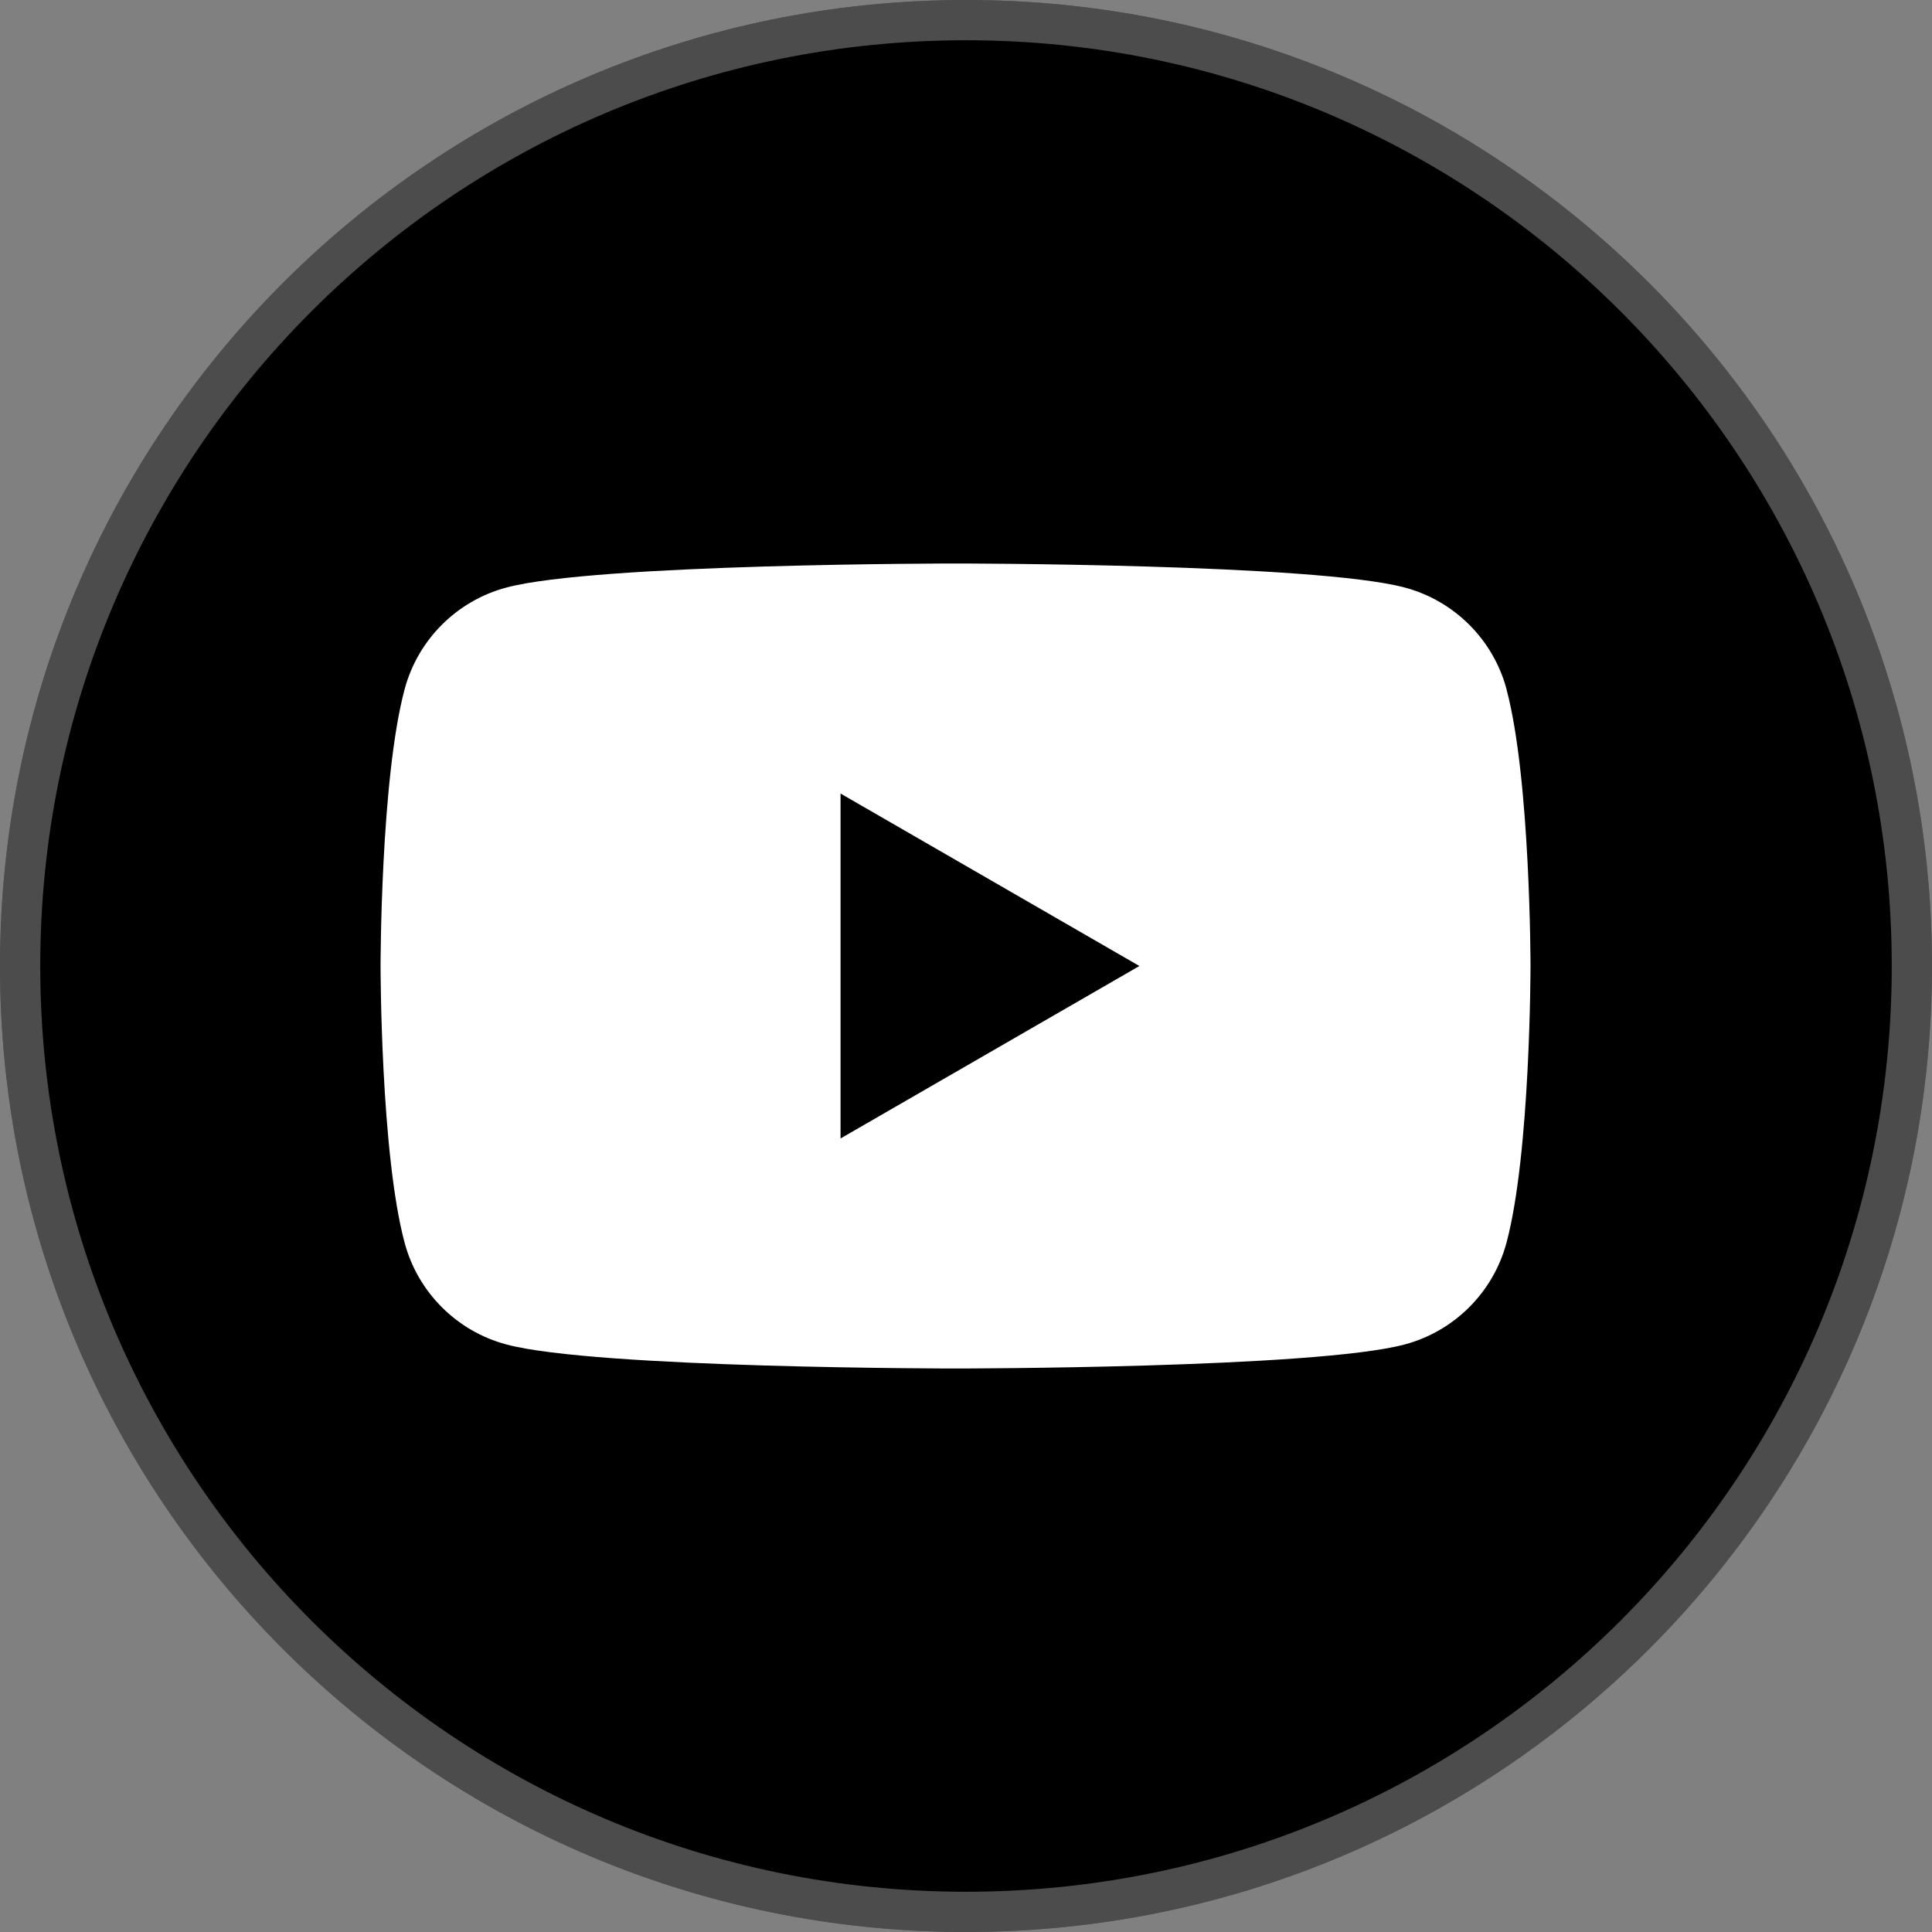
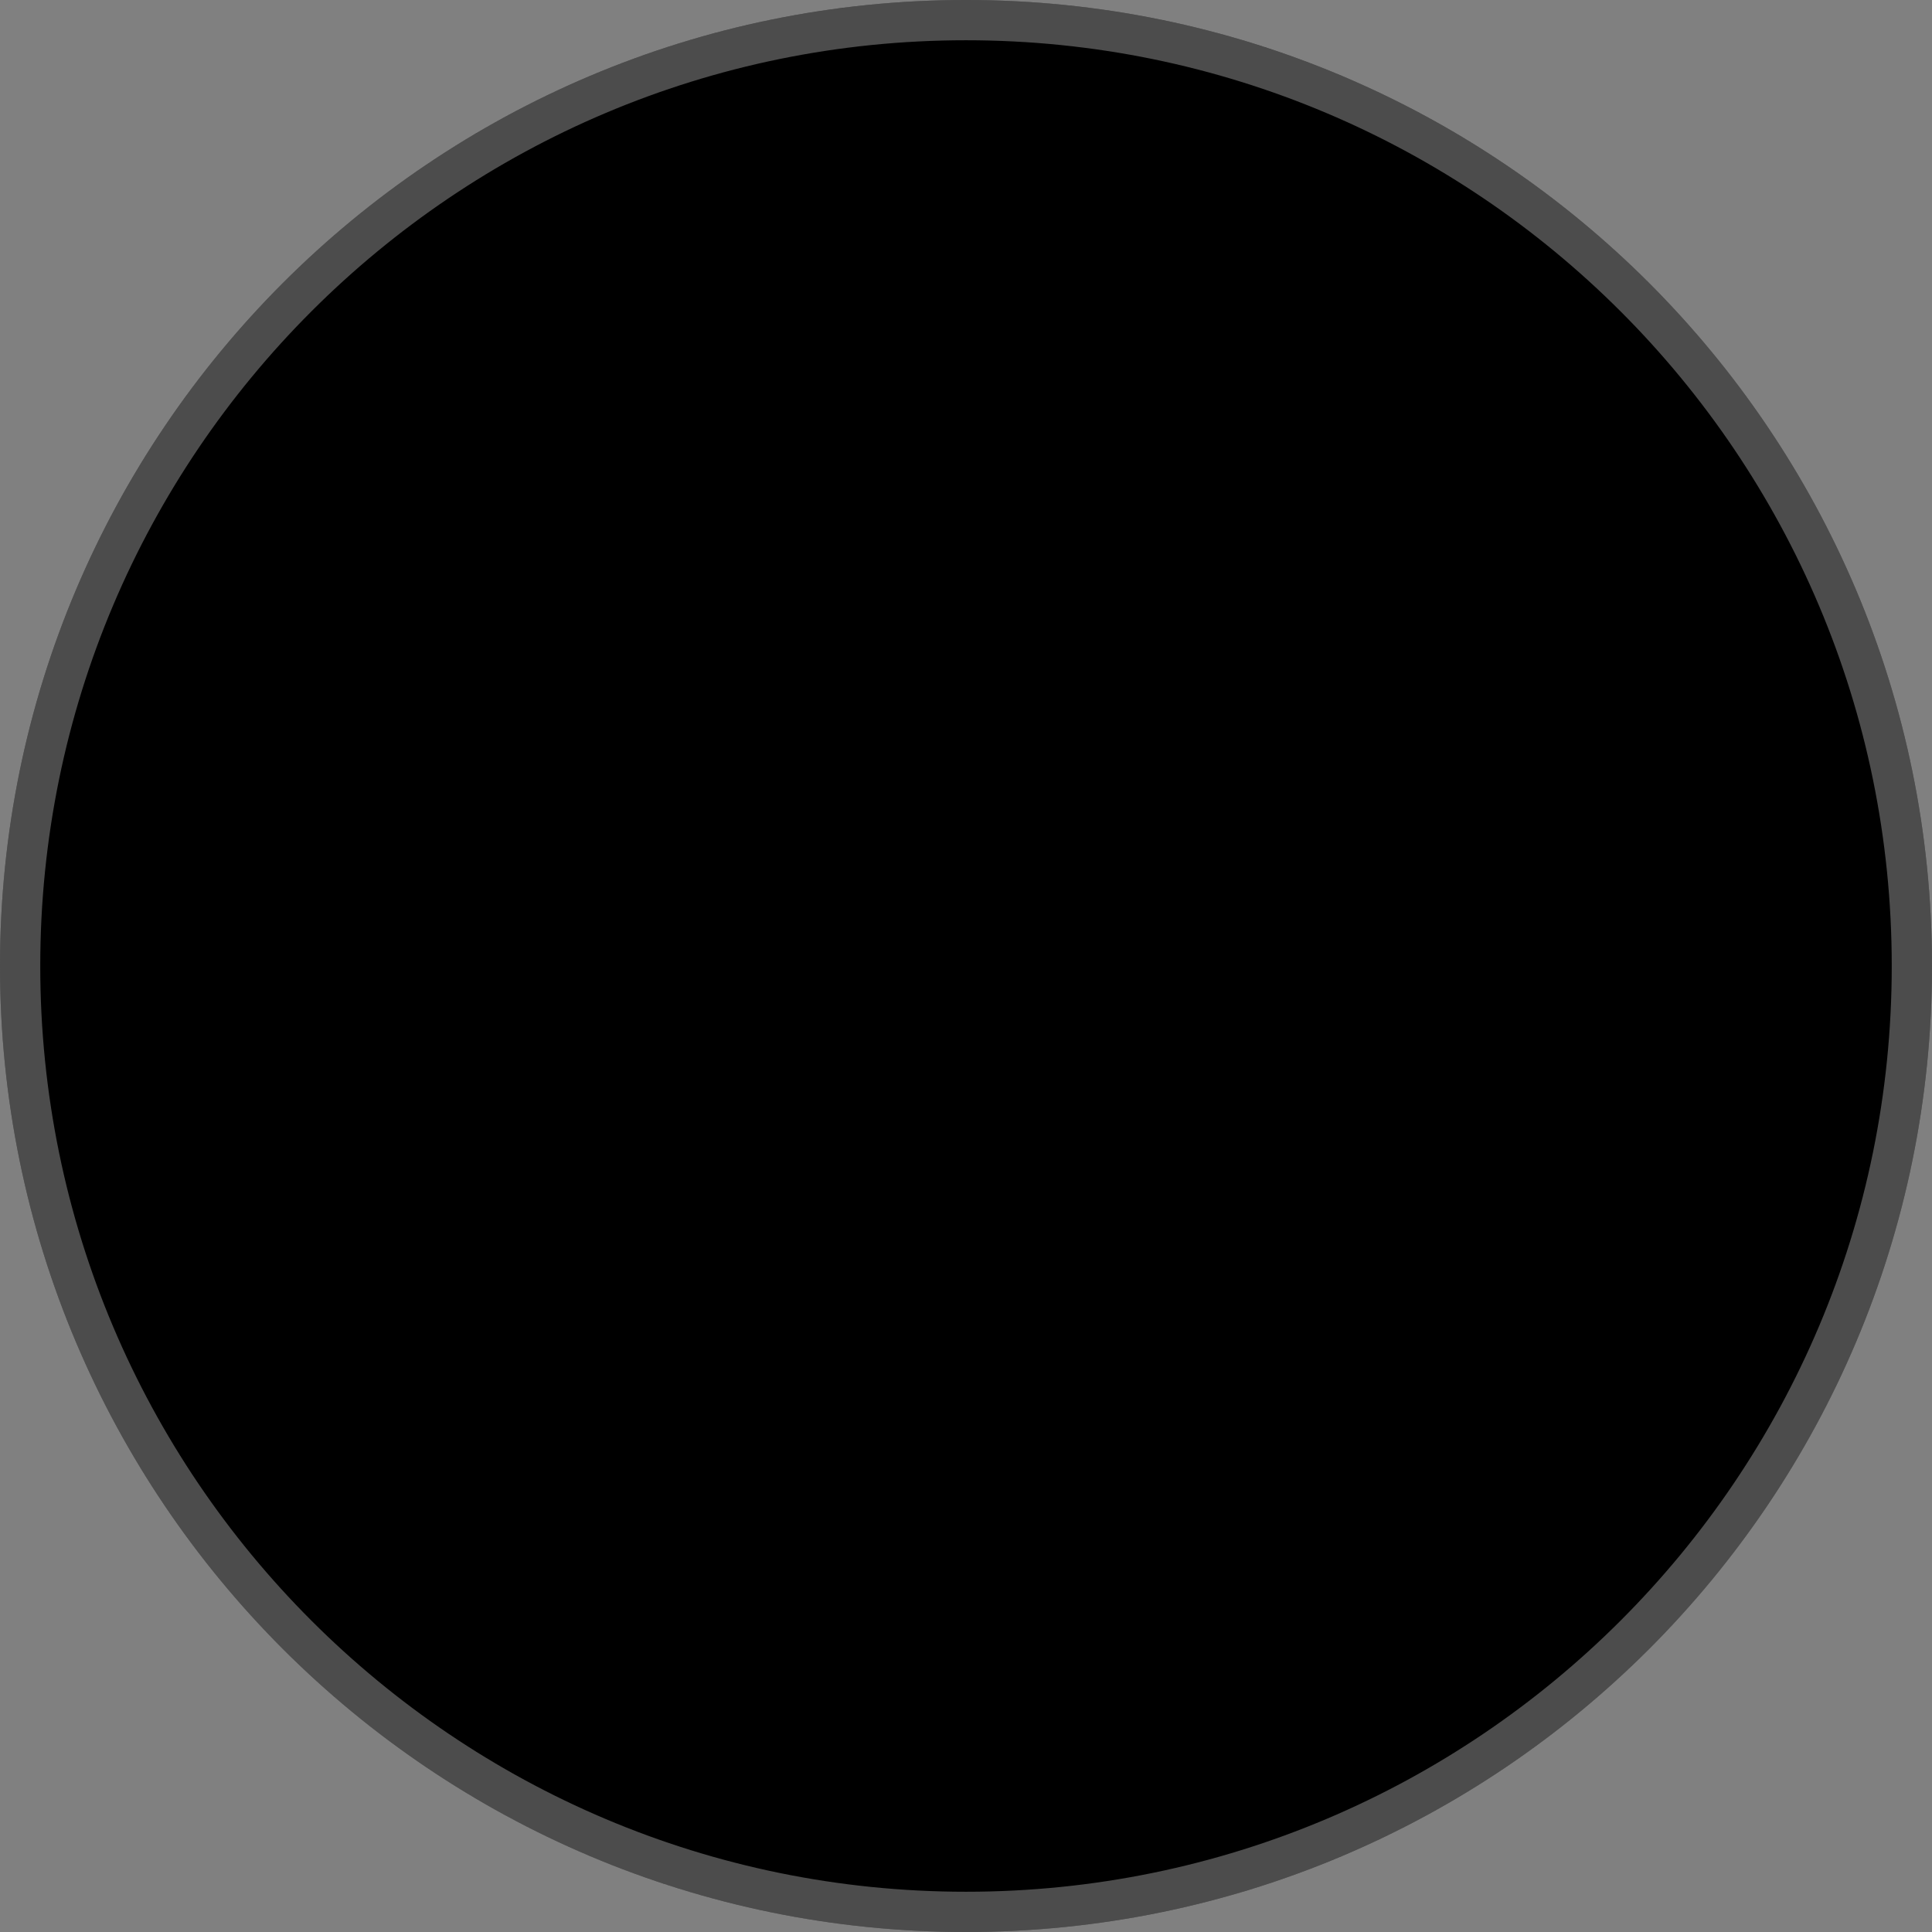
<svg xmlns="http://www.w3.org/2000/svg" width="48" height="48" viewBox="0 0 48 48" fill="none">
  <rect x="0" y="0" width="48" height="48" fill="#808080" stroke="none" />
  <path d="M0 24C0 10.745 10.745 0 24 0C37.255 0 48 10.745 48 24C48 37.255 37.255 48 24 48C10.745 48 0 37.255 0 24Z" fill="black" />
  <path d="M24 0.5C36.979 0.5 47.5 11.021 47.5 24C47.5 36.979 36.979 47.5 24 47.5C11.021 47.5 0.5 36.979 0.5 24C0.5 11.021 11.021 0.5 24 0.5Z" stroke="white" stroke-opacity="0.3" />
  <g clip-path="url(#clip0_738_11919)">
-     <path d="M23.74 14C23.777 14 32.679 14.002 34.904 14.598C36.134 14.927 37.1 15.893 37.43 17.123H37.428C38.025 19.35 38.025 23.999 38.025 24C38.025 24 38.025 28.65 37.428 30.877C37.099 32.107 36.132 33.073 34.902 33.402C32.68 33.998 23.777 34 23.74 34C23.74 34 14.805 34 12.578 33.402C11.348 33.073 10.382 32.107 10.053 30.877C9.455 28.65 9.455 24 9.455 24C9.455 23.999 9.455 19.35 10.053 17.123C10.382 15.893 11.348 14.927 12.578 14.598C14.805 14 23.74 14 23.74 14ZM20.883 28.285L28.308 24L20.883 19.715V28.285Z" fill="white" />
-   </g>
+     </g>
  <defs>
    <clipPath id="clip0_738_11919">
      <rect width="28.57" height="20" fill="white" transform="translate(9.455 14)" />
    </clipPath>
  </defs>
</svg>